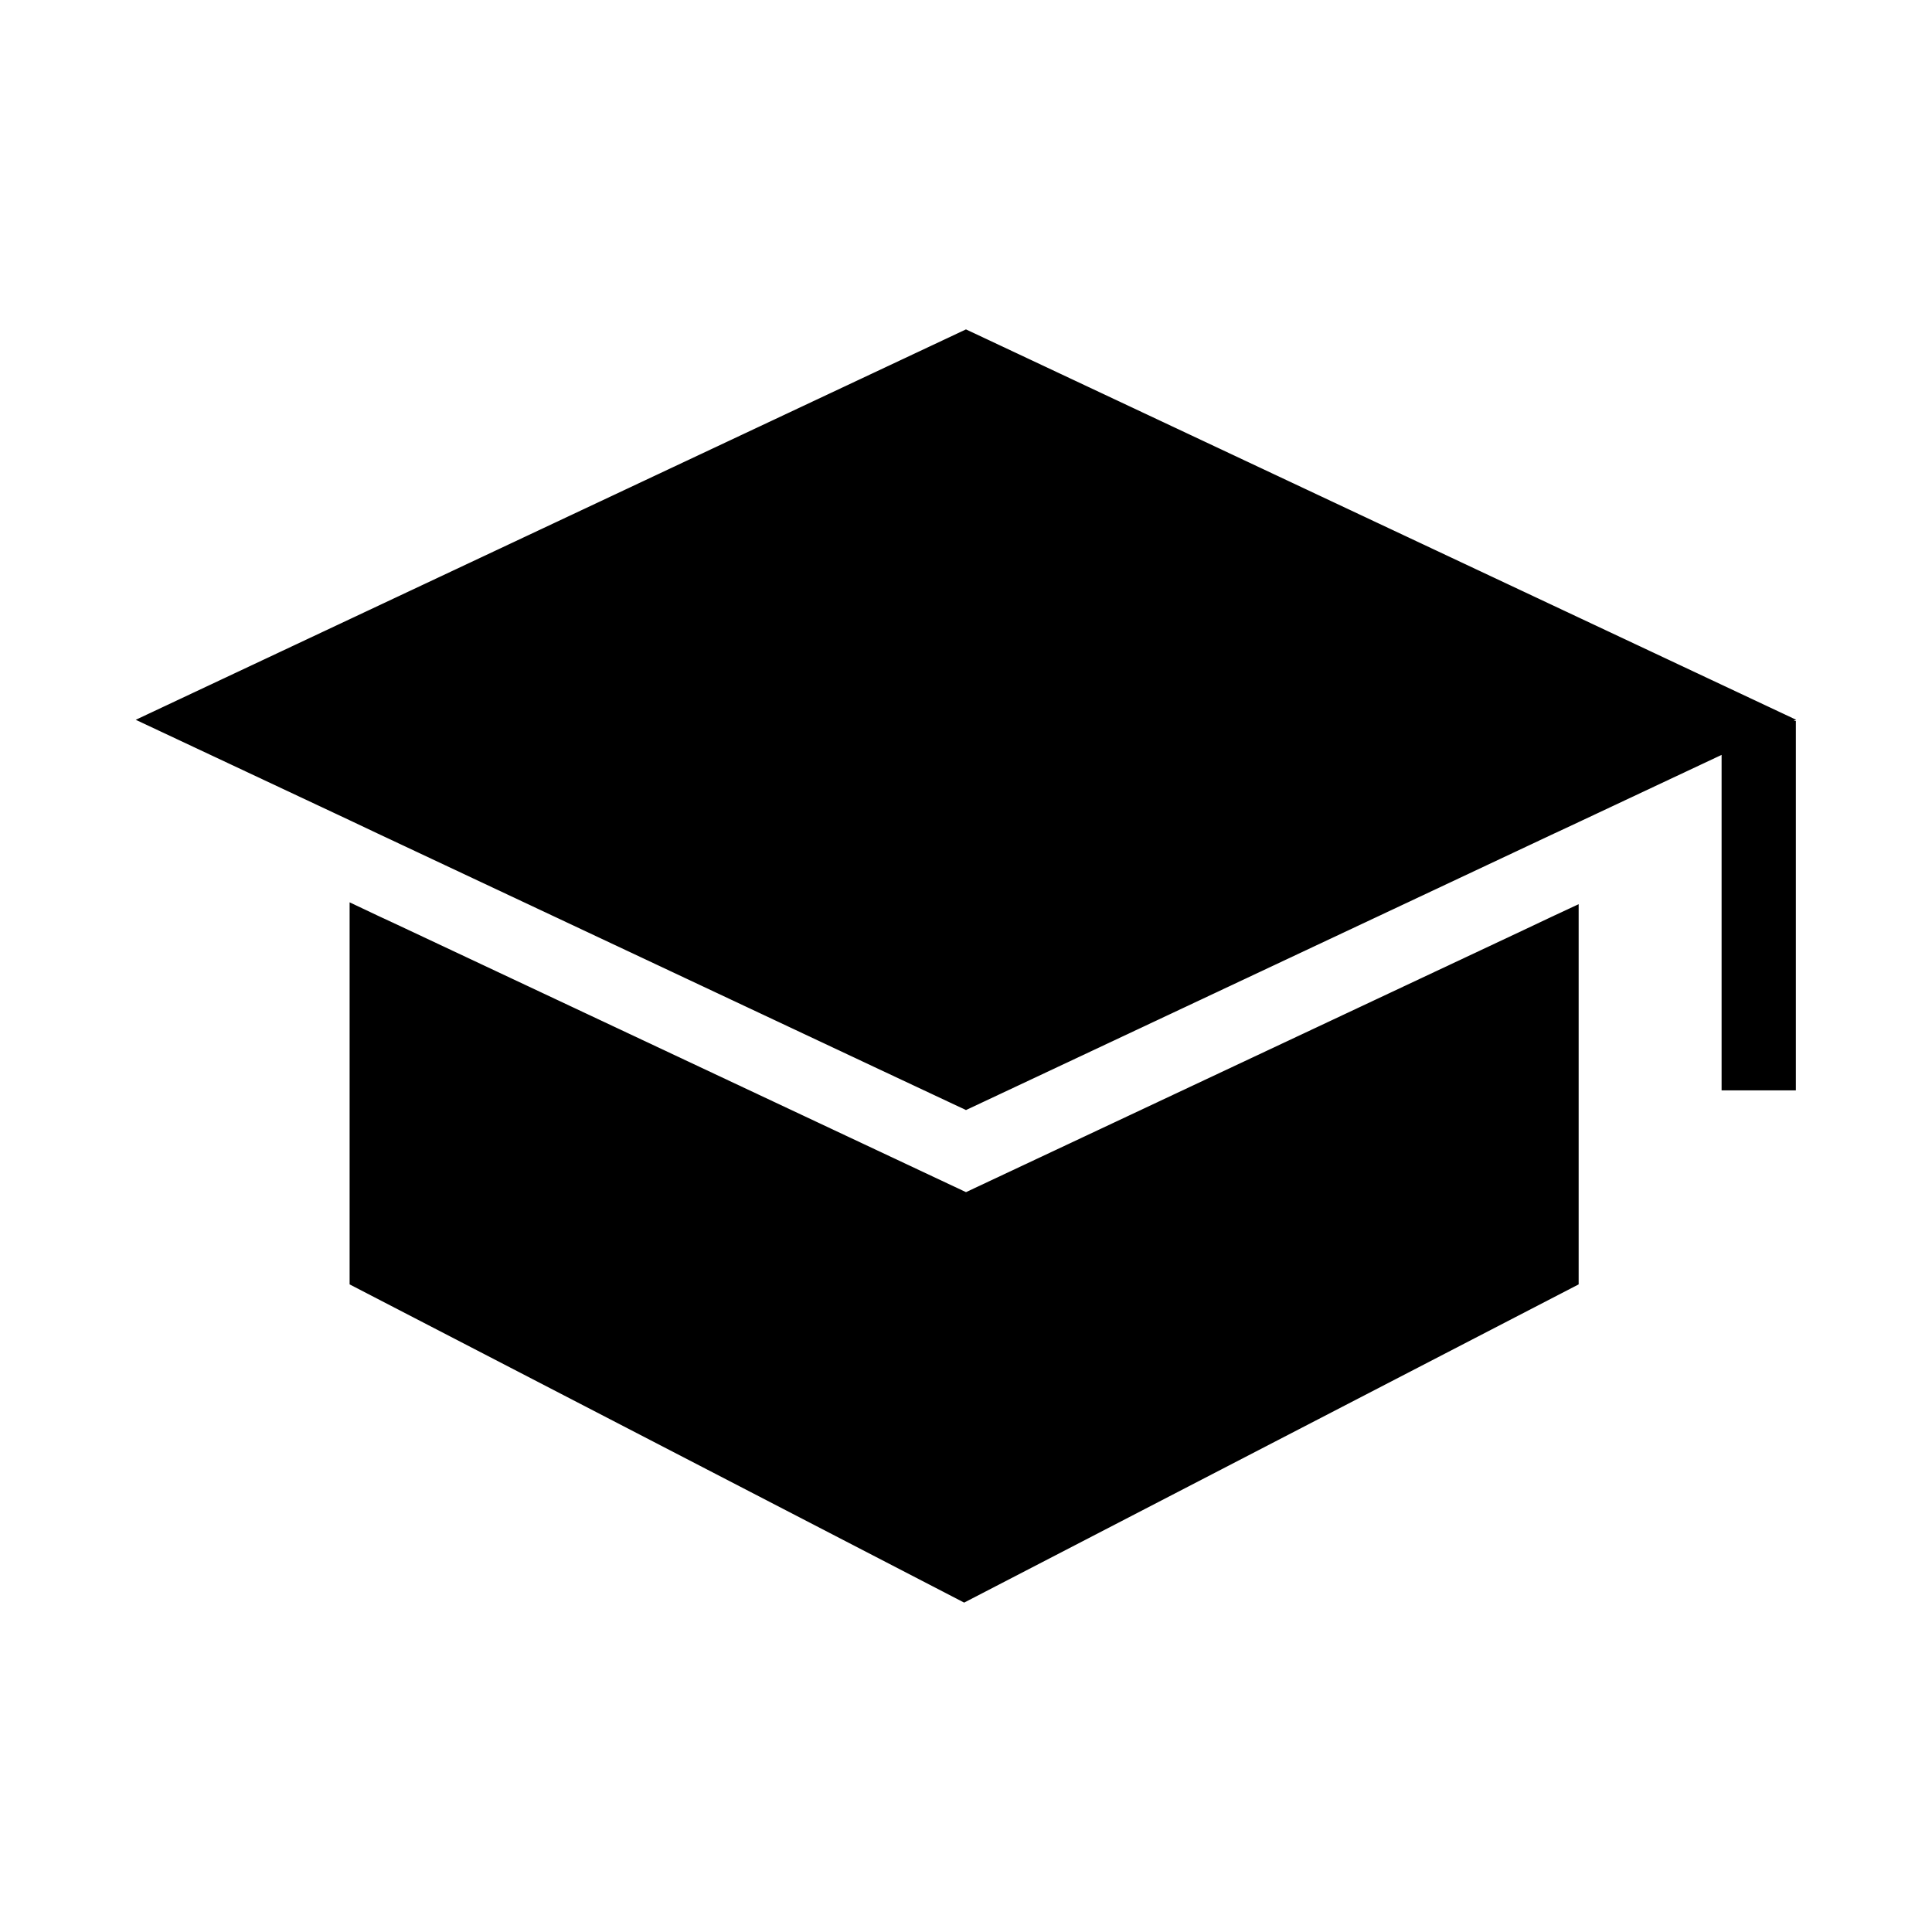
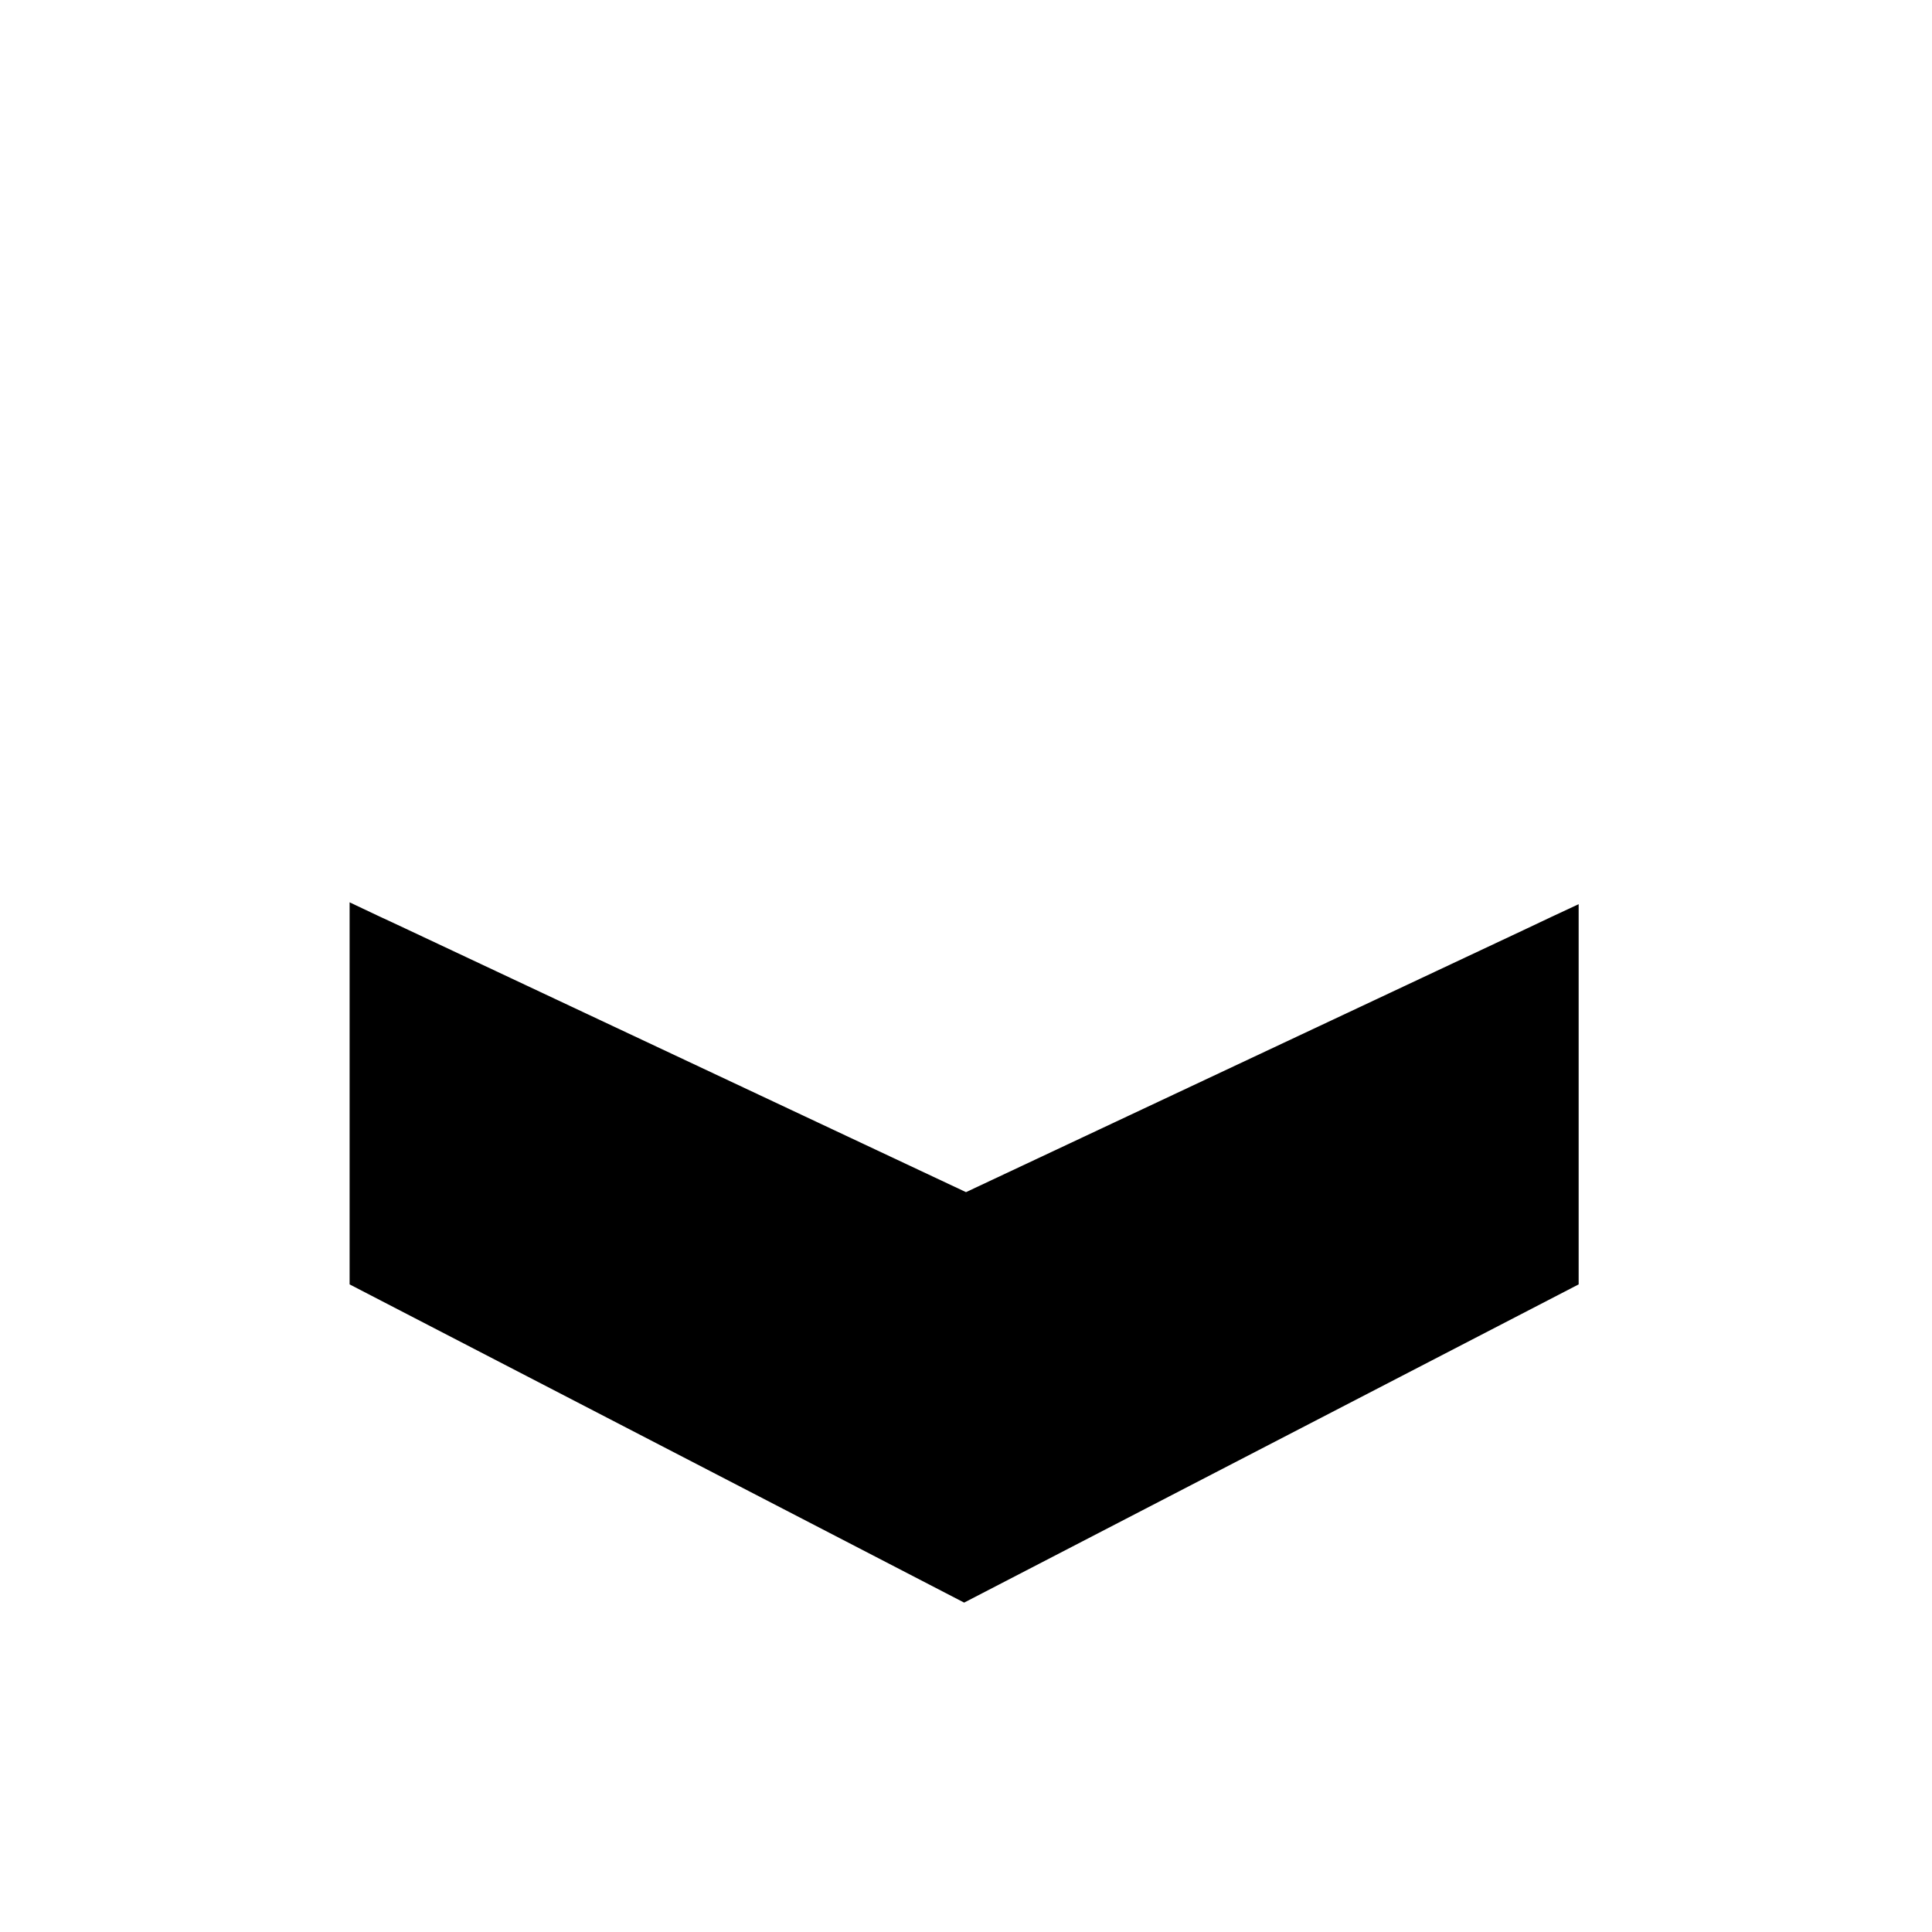
<svg xmlns="http://www.w3.org/2000/svg" fill="#000000" width="800px" height="800px" version="1.1" viewBox="144 144 512 512">
  <g>
    <path d="m554.98 387.06 7.379-3.445v100.76l-162.85 84.332-162.86-84.332v-101.25l7.383 3.496 7.379 3.441 148.59 69.867 147.6-69.375z" />
-     <path d="m619.33 335.05h0.59v97.906h-19.68v-88.902l-37.883 17.809-7.379 3.445-24.258 11.414-113.75 53.48-16.973 7.973-24.207-11.367-113.75-53.48-18.008-8.461-7.383-3.496-56.676-26.617 220.02-103.46 220.02 103.46z" />
  </g>
</svg>